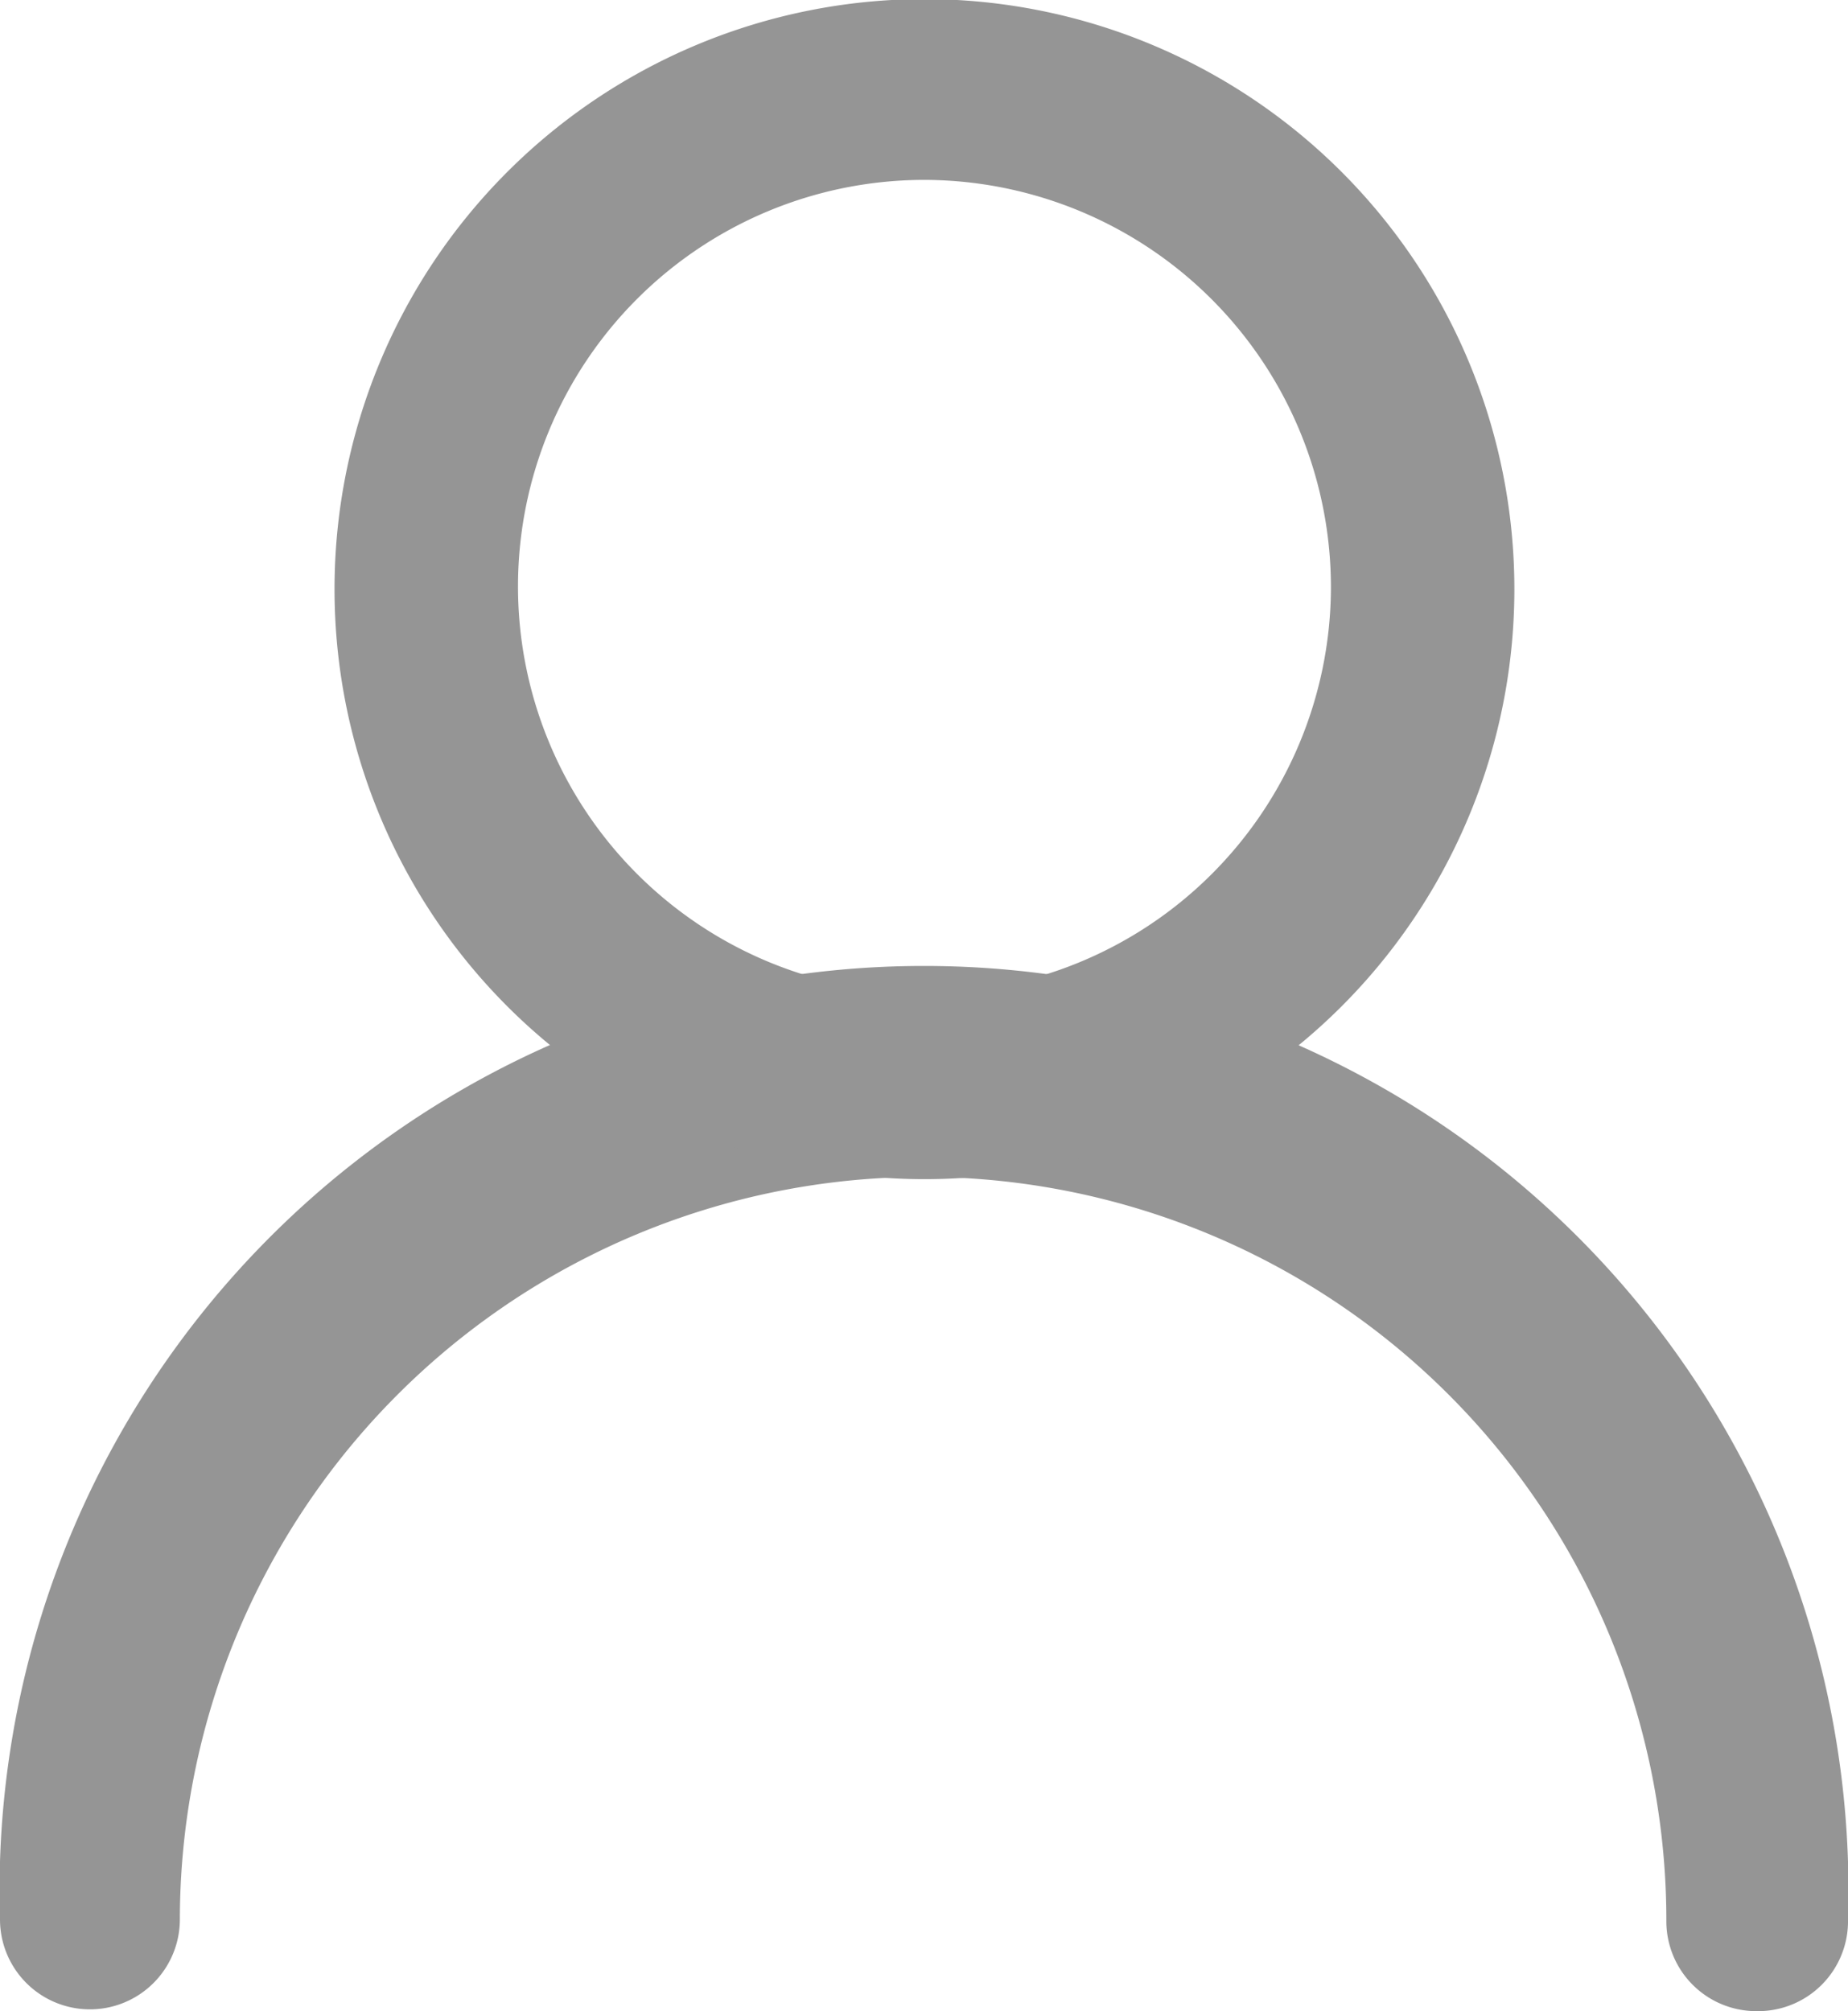
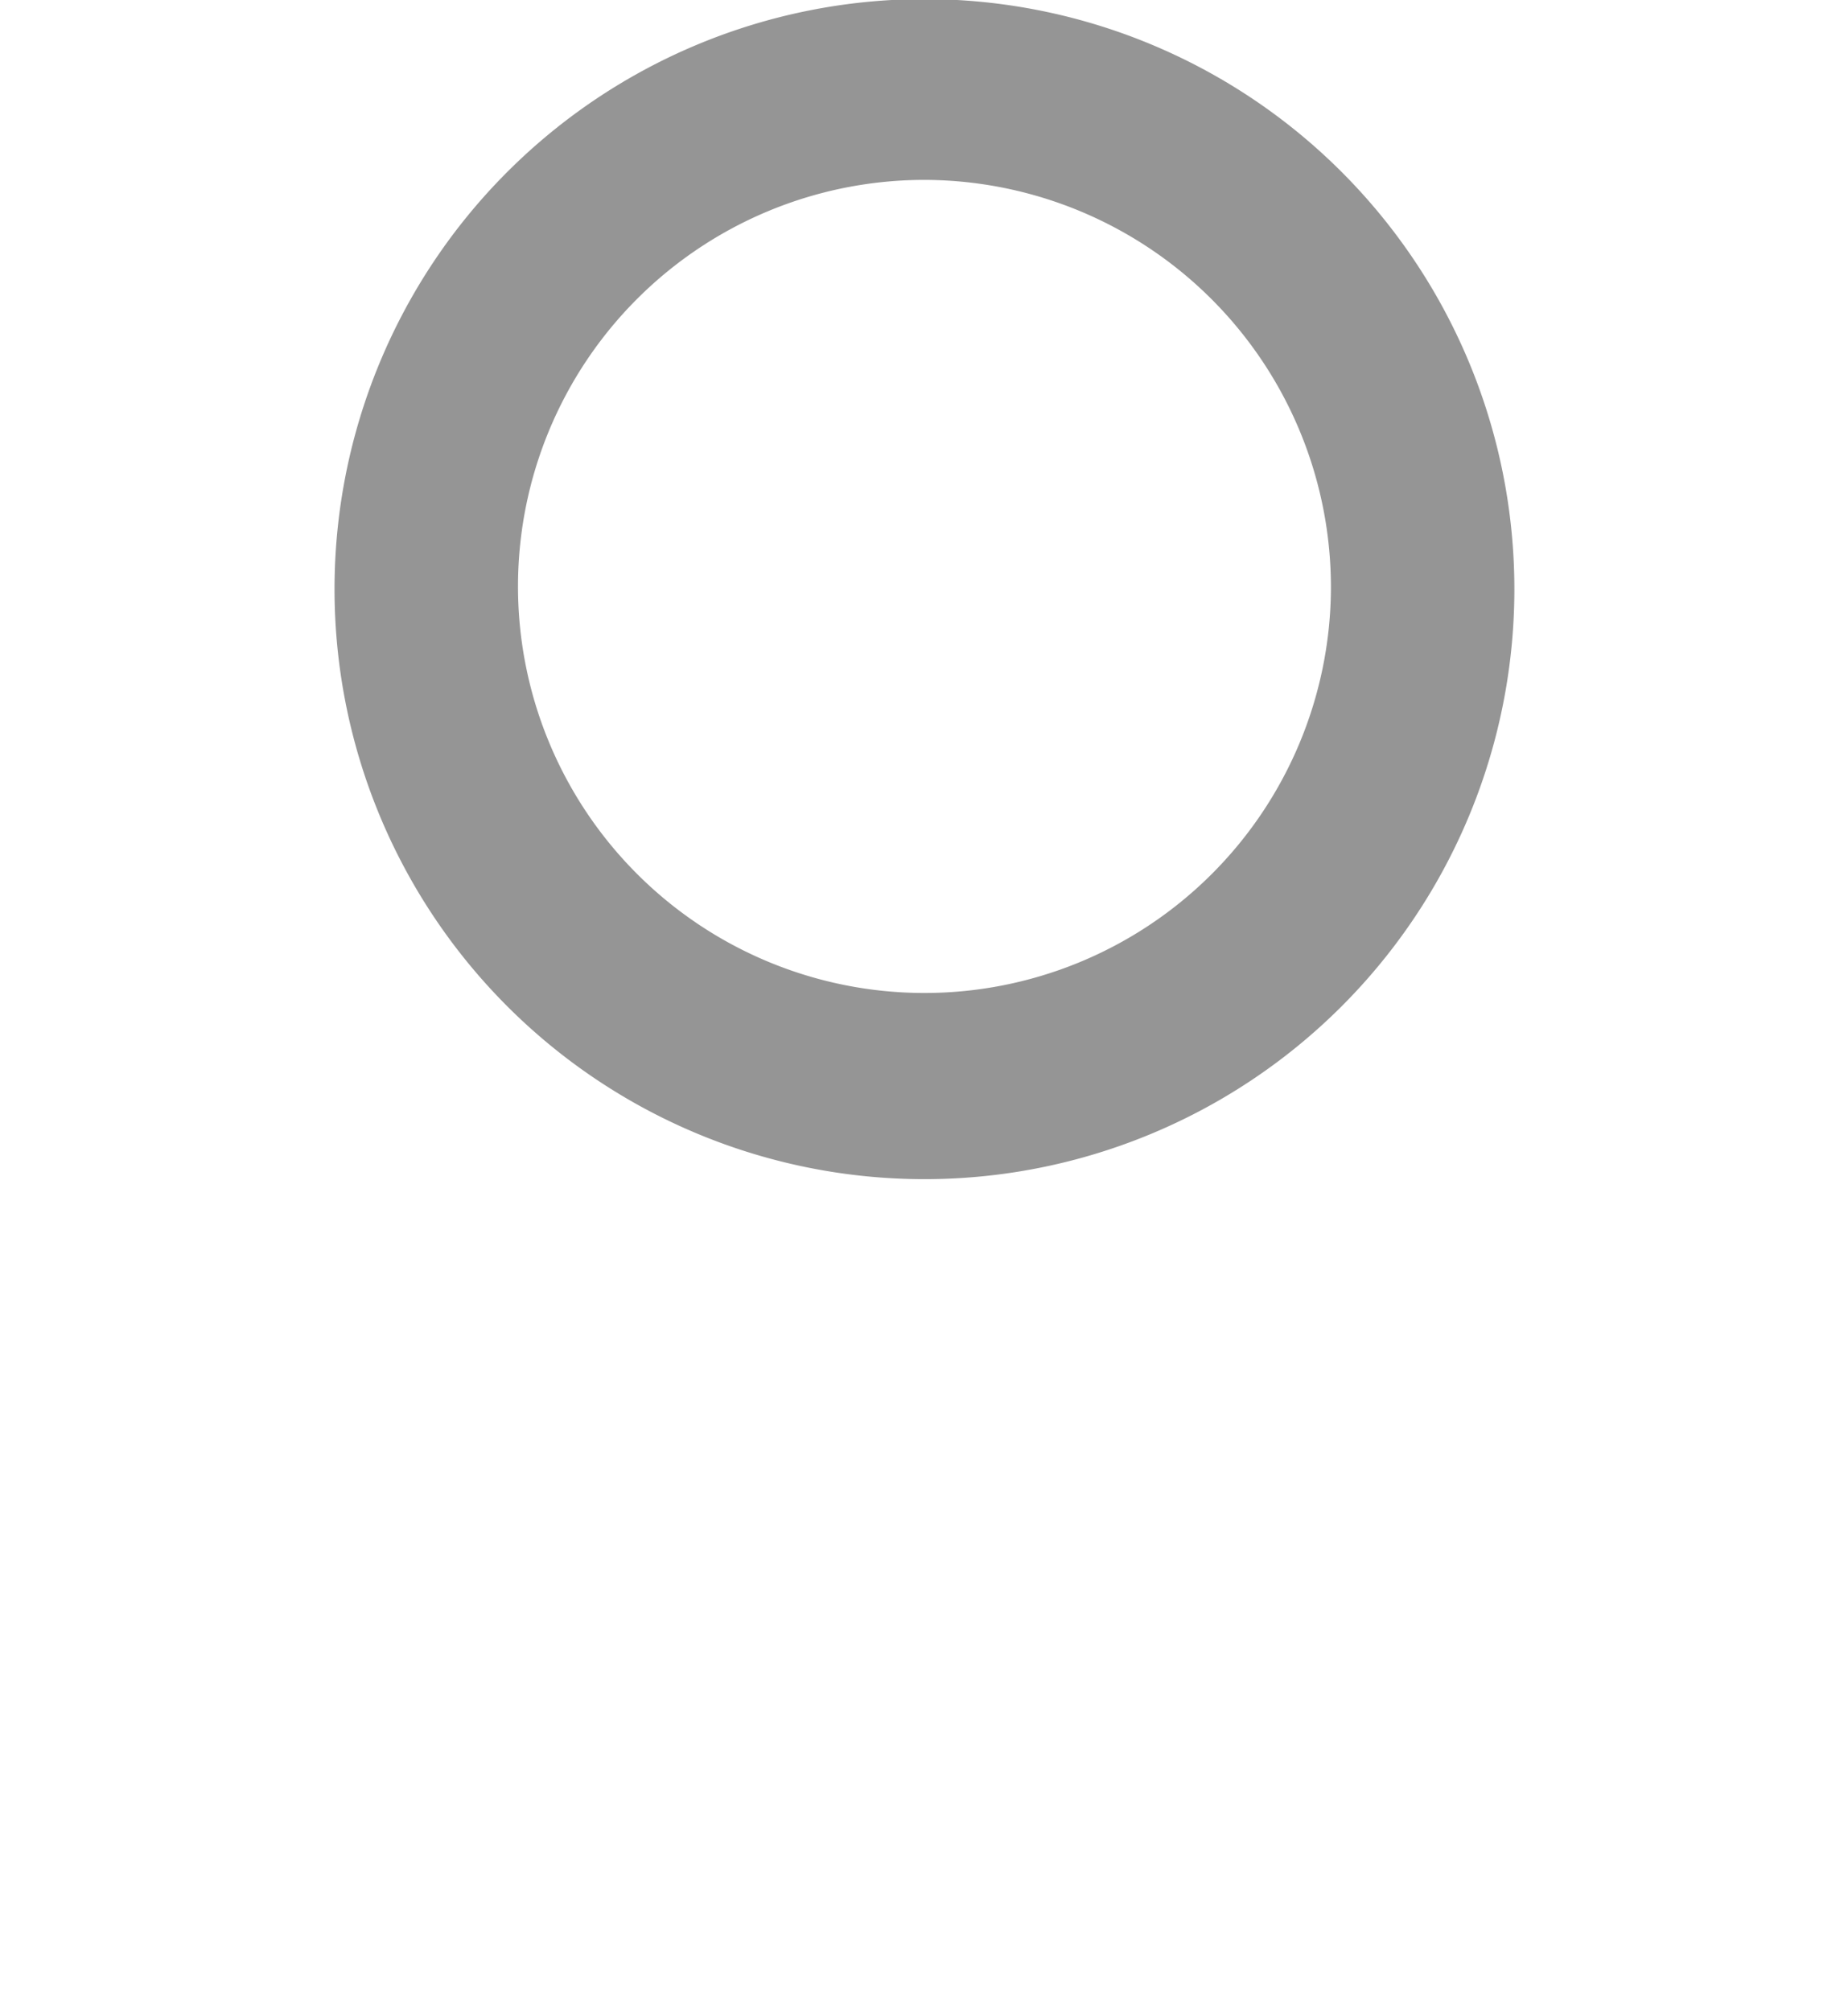
<svg xmlns="http://www.w3.org/2000/svg" viewBox="0 0 20.55 22.36">
  <defs>
    <style>.cls-1{fill:#959595;}</style>
  </defs>
  <title>Отзывы наших клиентов</title>
  <g id="Layer_2" data-name="Layer 2">
    <g id="Layer_9" data-name="Layer 9">
-       <path class="cls-1" d="M19.53,22.36a1,1,0,0,1-1-1A8.24,8.24,0,1,0,2,21.34a1,1,0,1,1-2,0,10.28,10.28,0,1,1,20.55,0A1,1,0,0,1,19.53,22.36Z" />
      <path class="cls-1" d="M10.28,13.11a6.56,6.56,0,1,1,6.56-6.56A6.56,6.56,0,0,1,10.28,13.11ZM10.28,2A4.52,4.52,0,1,0,14.8,6.56,4.53,4.53,0,0,0,10.28,2Z" />
    </g>
  </g>
</svg>